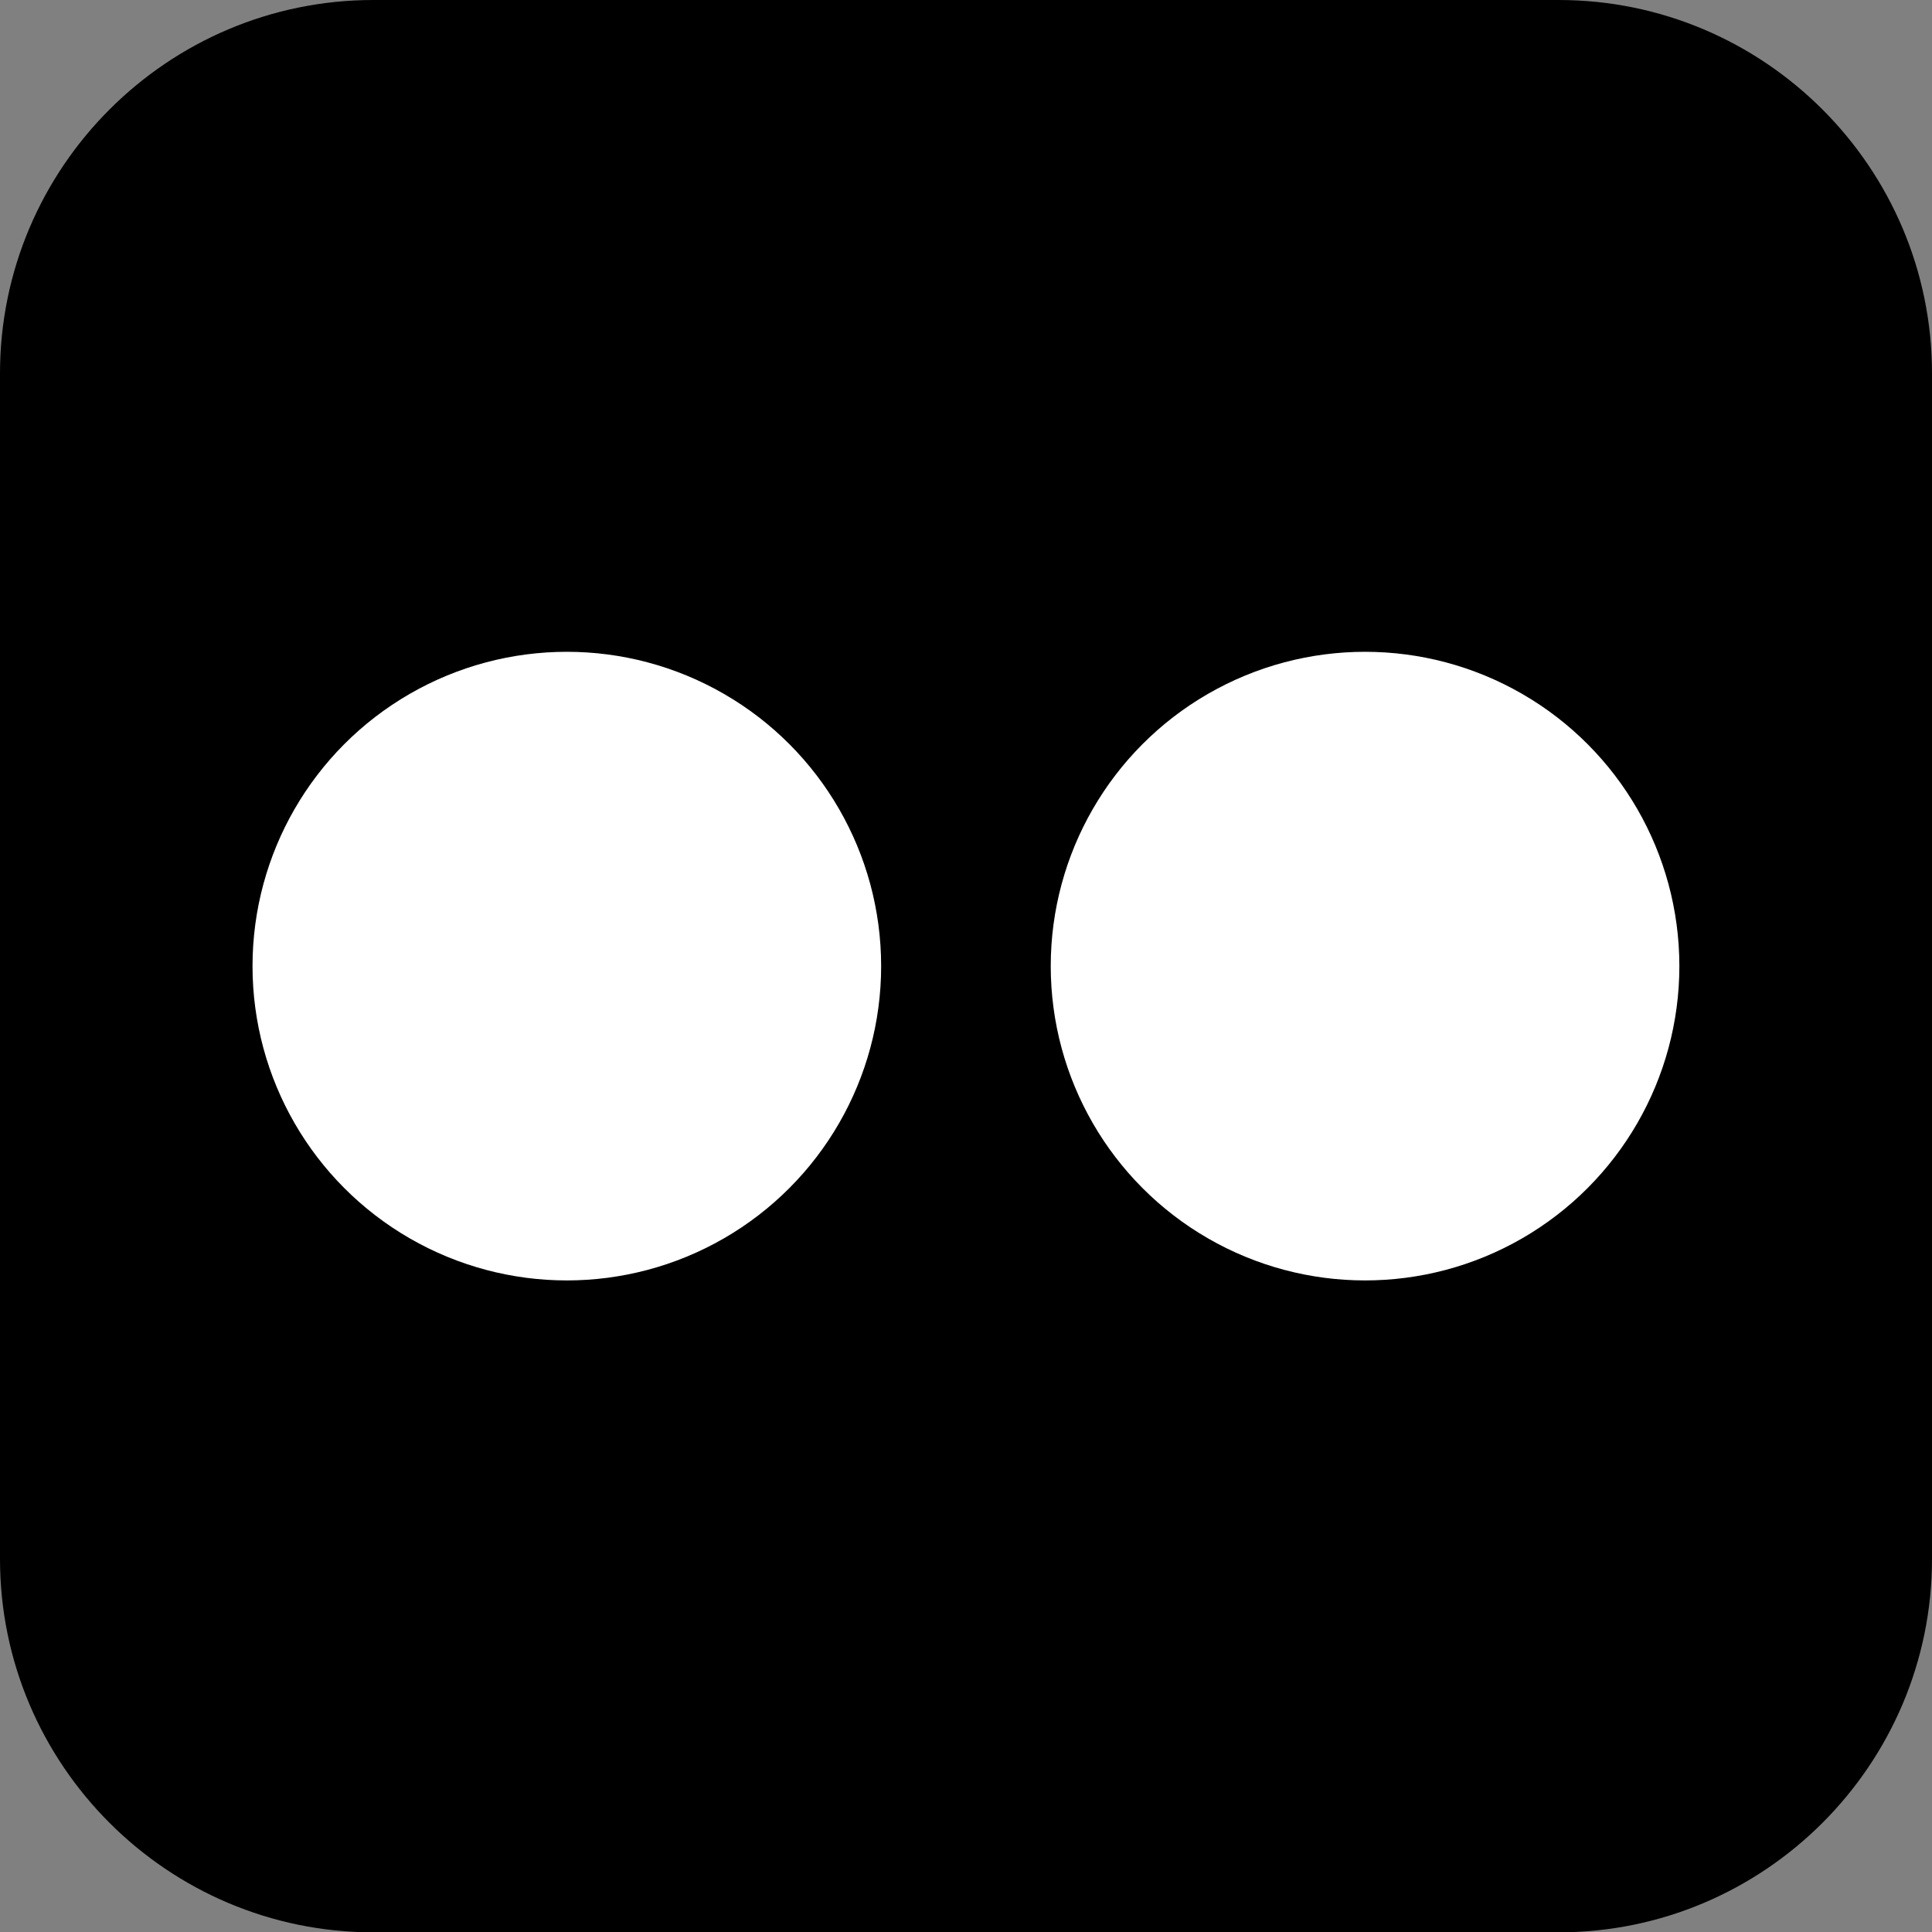
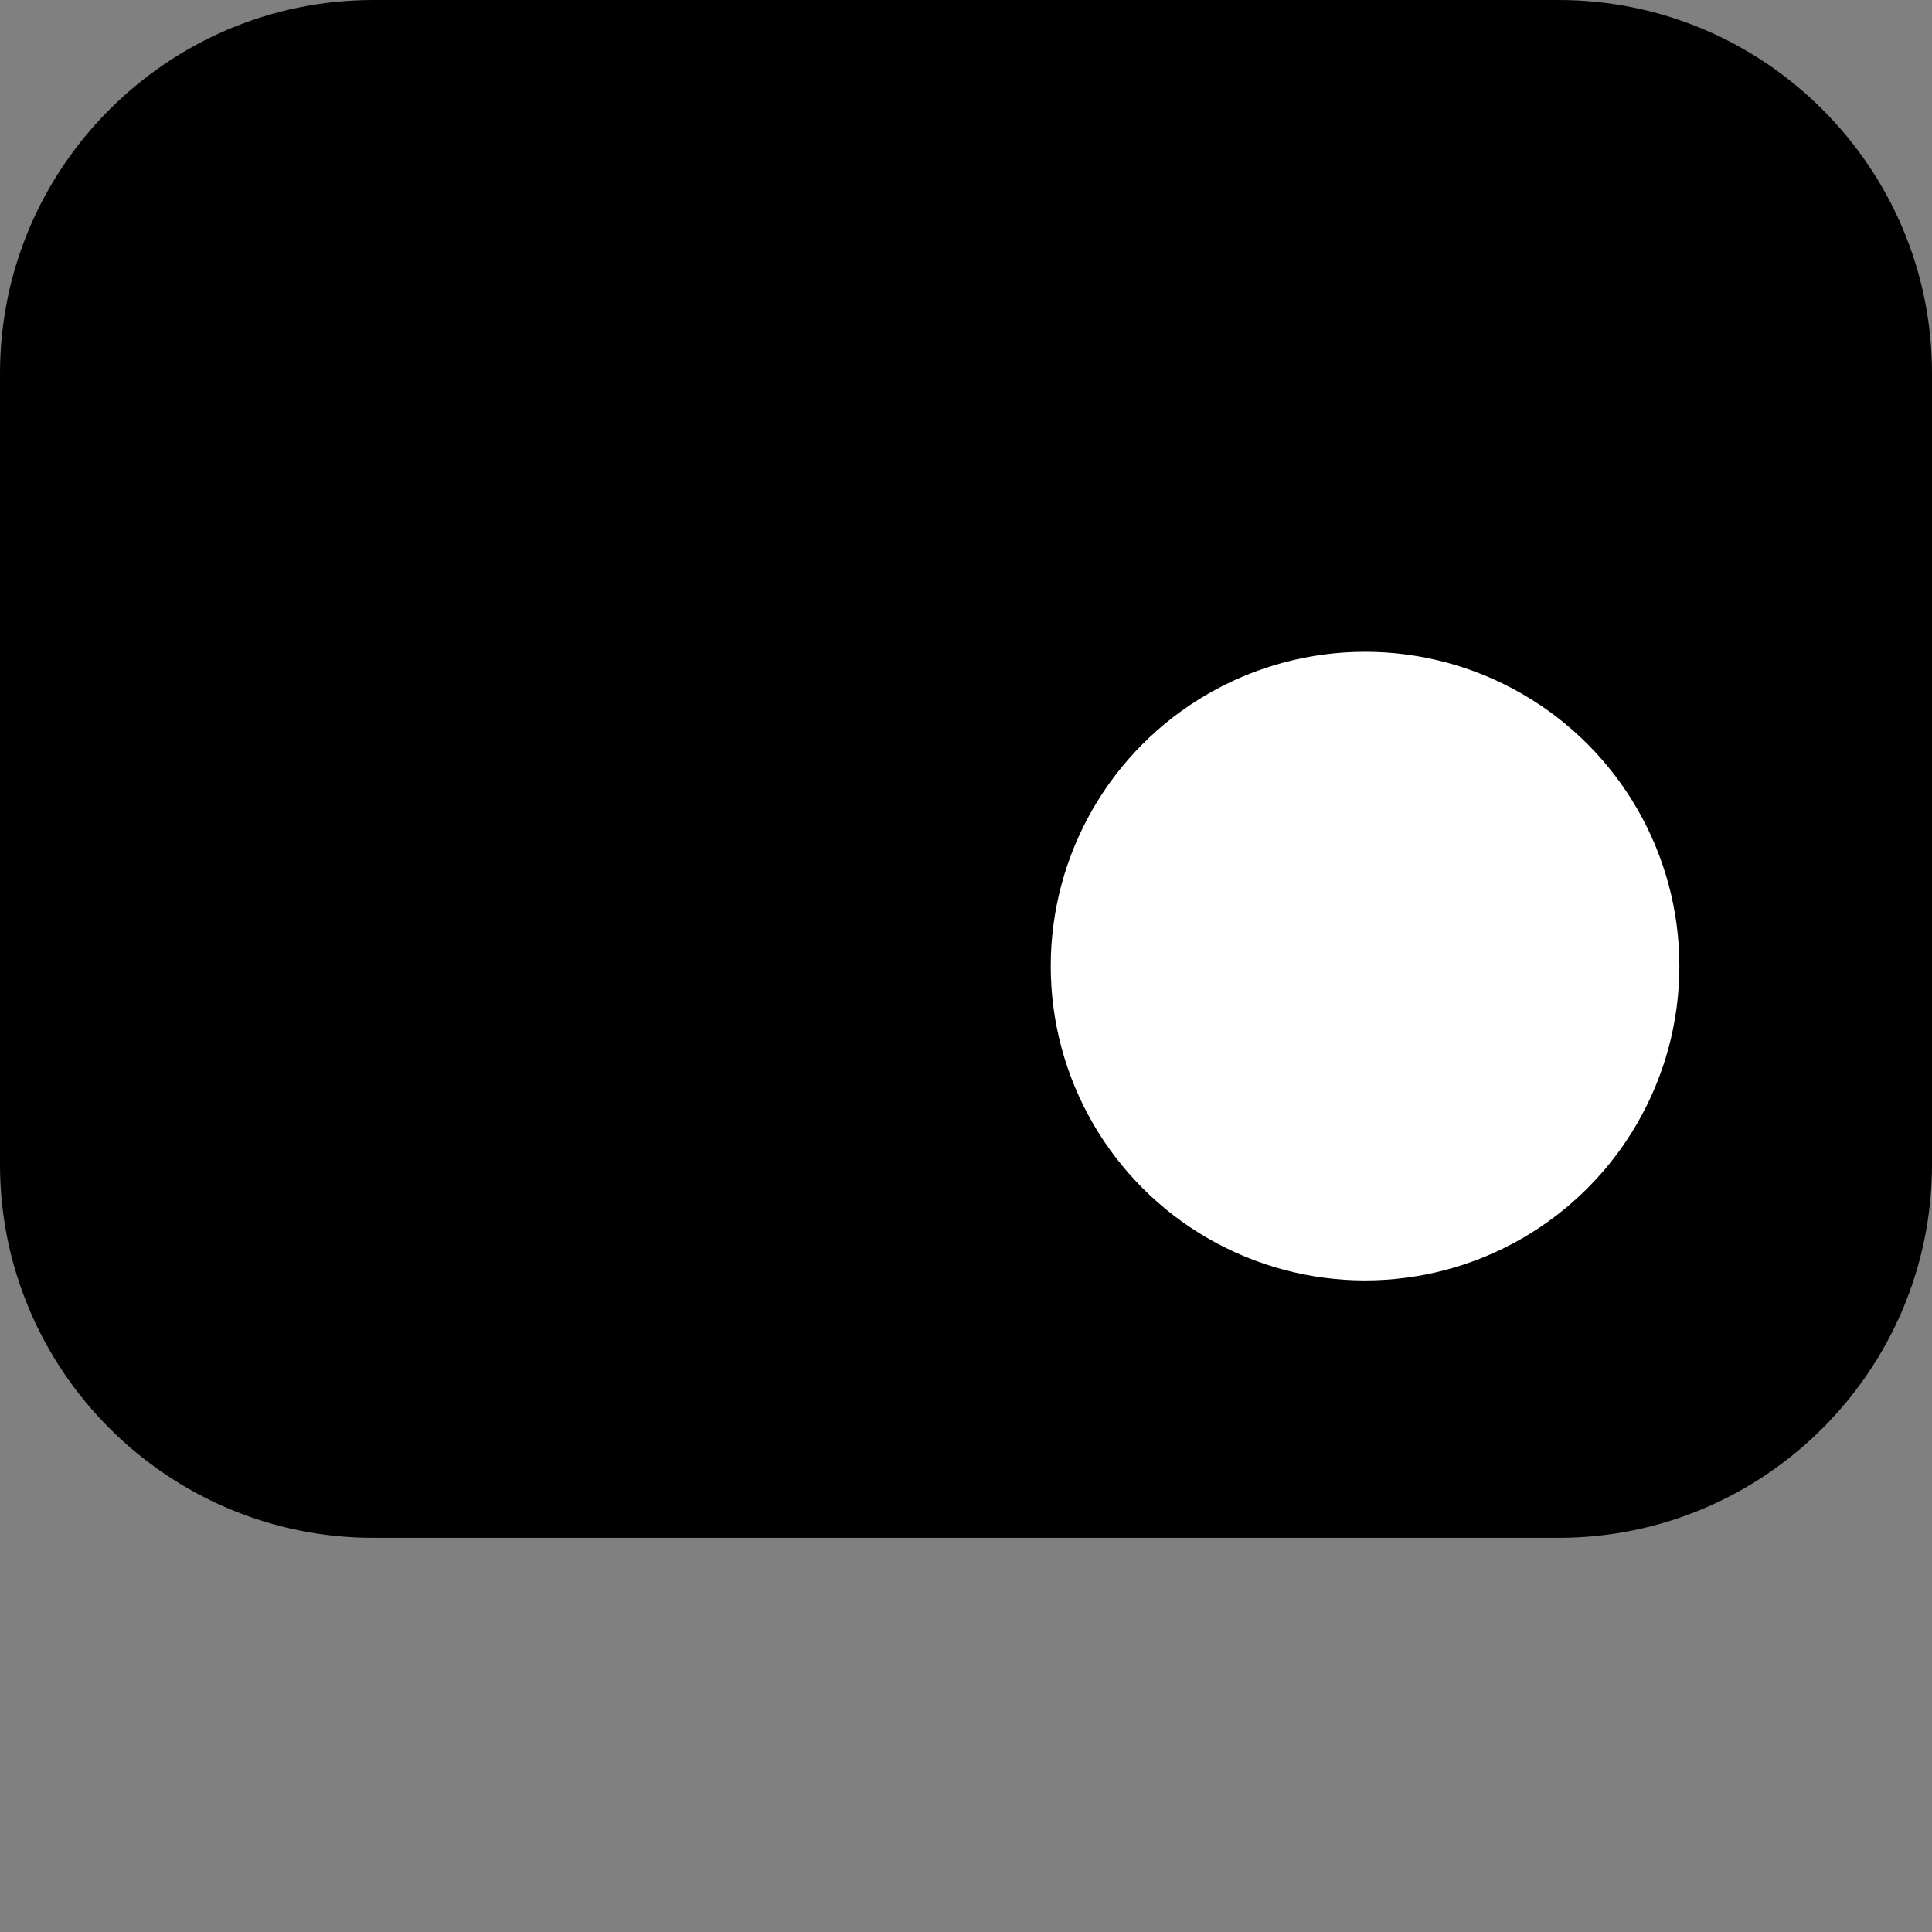
<svg xmlns="http://www.w3.org/2000/svg" version="1.1" x="0px" y="0px" width="17.008px" height="17.011px" viewBox="0 0 17.008 17.011" enable-background="new 0 0 17.008 17.011" xml:space="preserve">
  <rect x="0" y="0" width="17.008" height="17.011" fill="#808080" stroke="none" />
  <defs>
</defs>
  <g>
-     <path d="M13.721,0H3.287C1.475,0,0,1.475,0,3.287V6.76v6.964c0,1.812,1.475,3.287,3.287,3.287h10.434   c1.812,0,3.287-1.475,3.287-3.287V6.76V3.287C17.008,1.475,15.533,0,13.721,0z" />
+     <path d="M13.721,0H3.287C1.475,0,0,1.475,0,3.287v6.964c0,1.812,1.475,3.287,3.287,3.287h10.434   c1.812,0,3.287-1.475,3.287-3.287V6.76V3.287C17.008,1.475,15.533,0,13.721,0z" />
    <g>
      <circle fill="#FFFFFF" cx="12.017" cy="8.505" r="2.767" />
-       <circle fill="#FFFFFF" cx="4.99" cy="8.505" r="2.767" />
    </g>
  </g>
</svg>